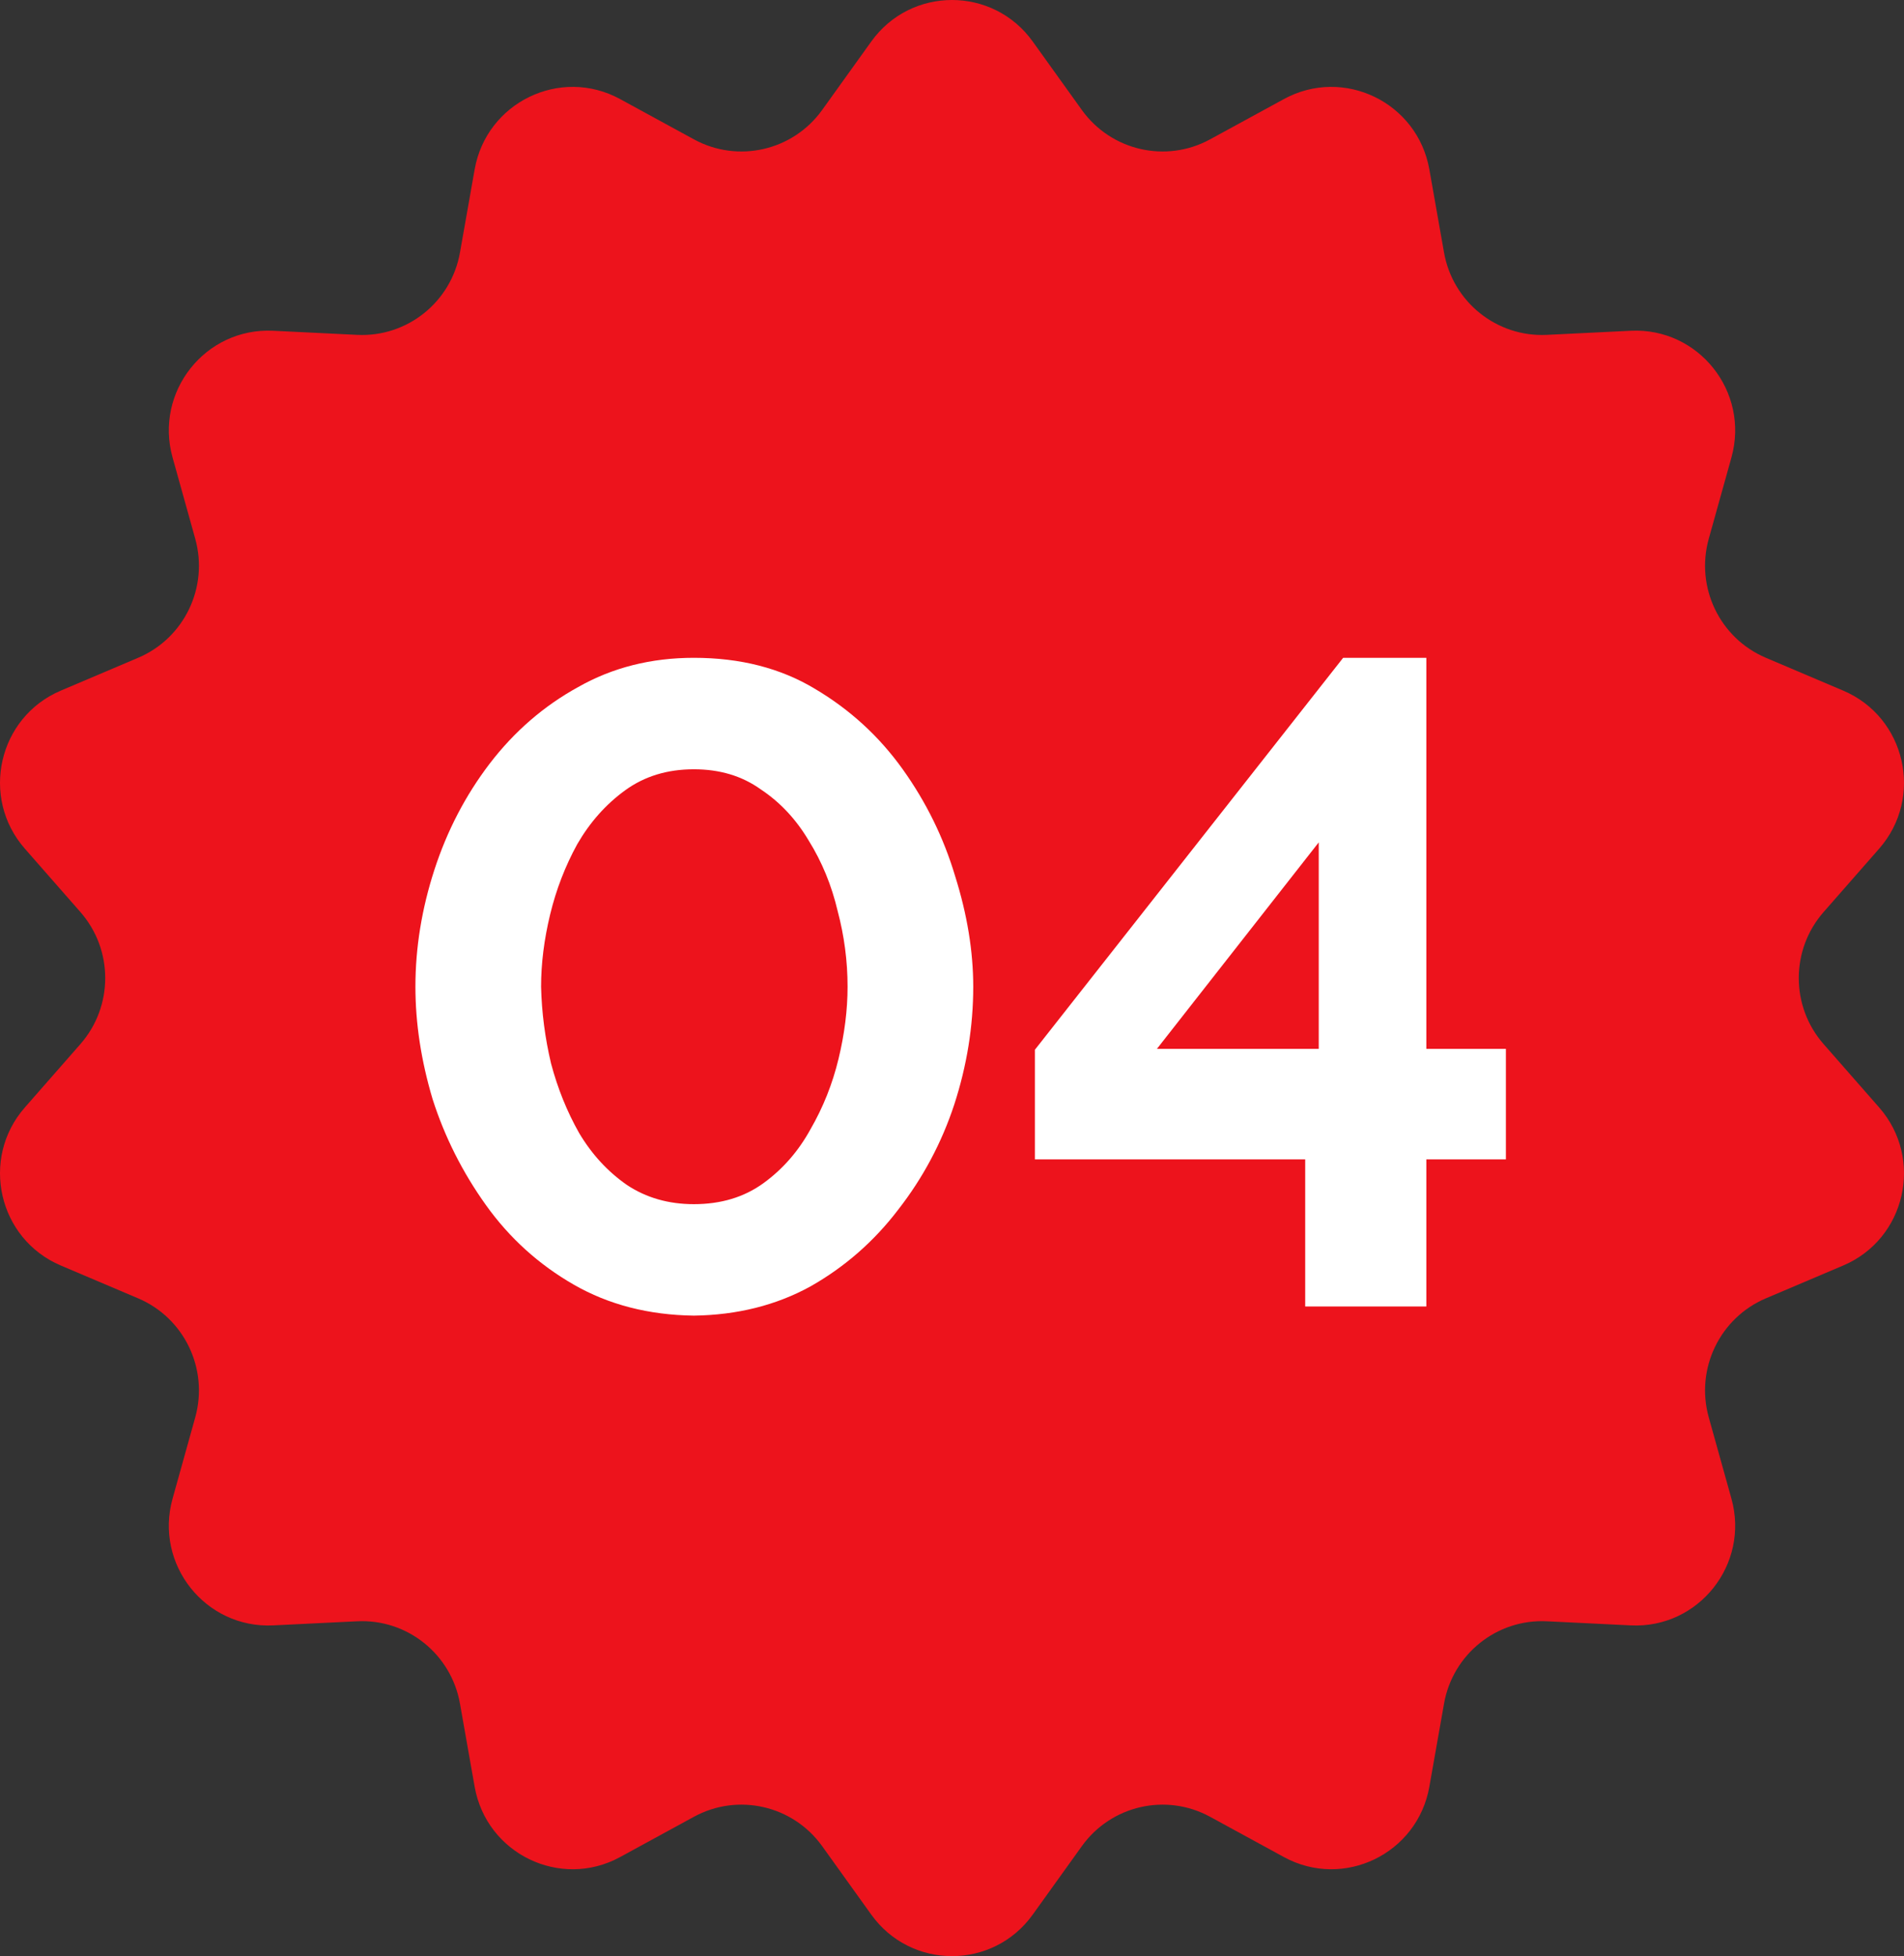
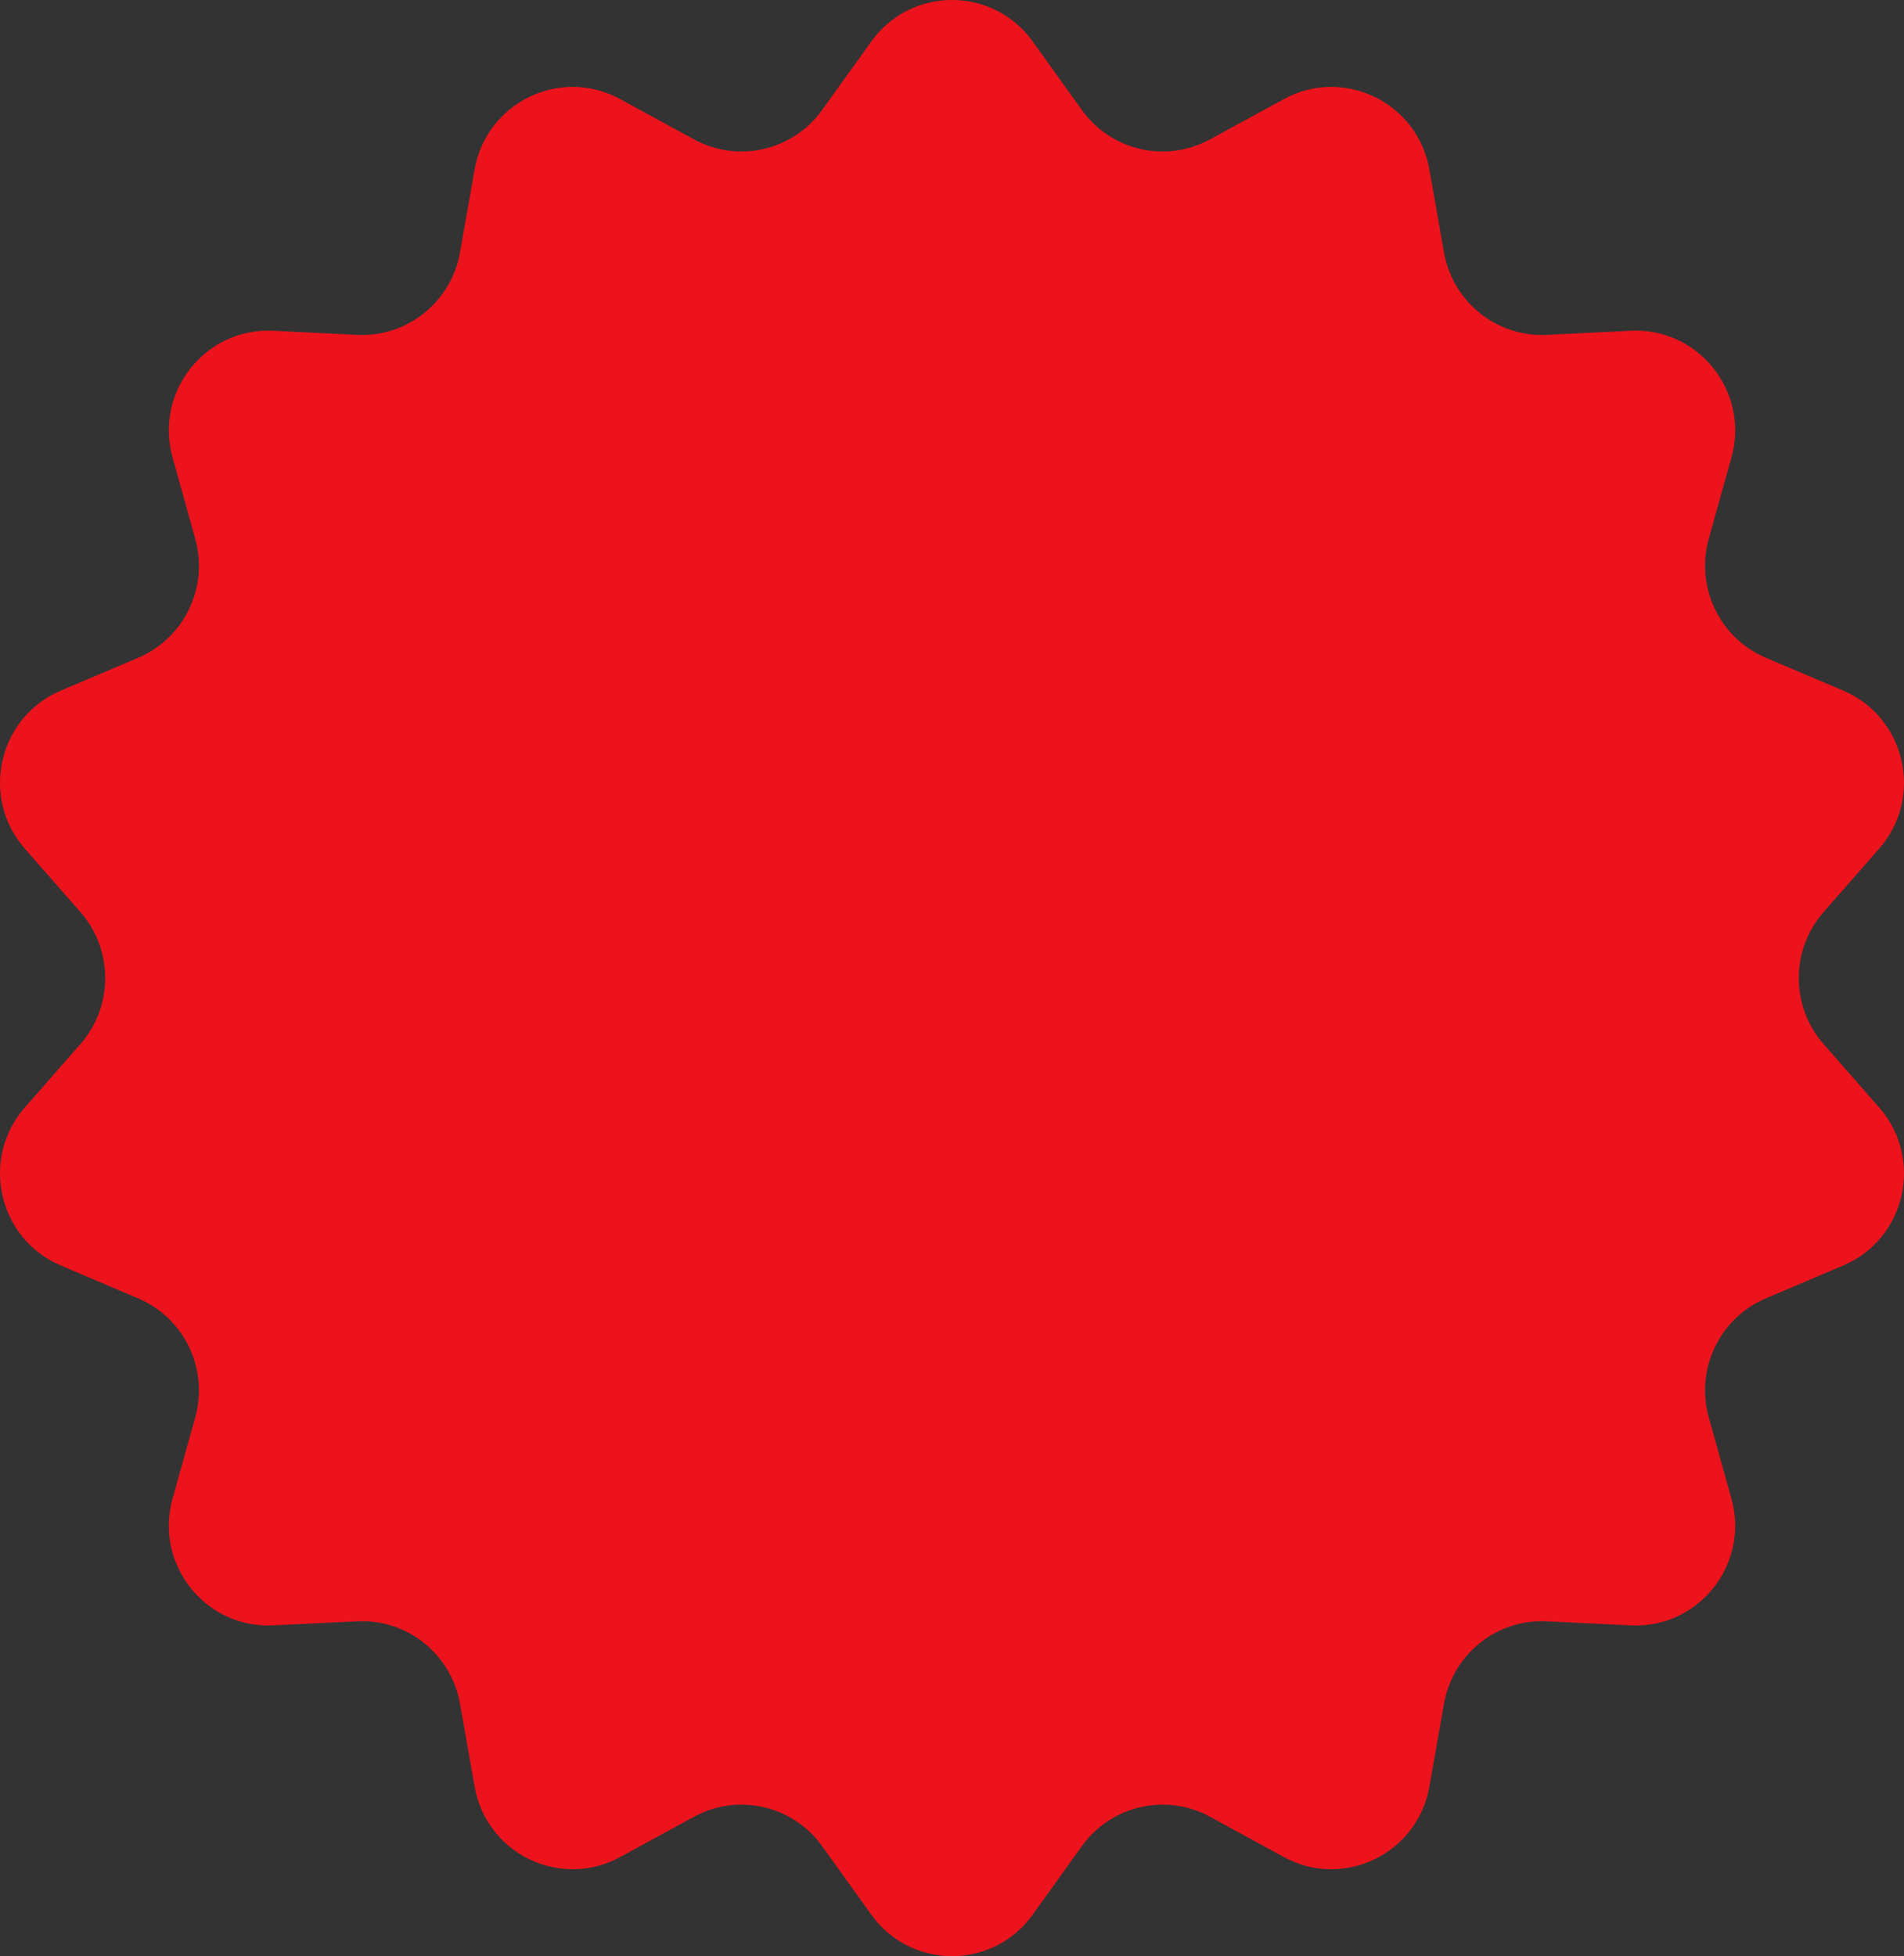
<svg xmlns="http://www.w3.org/2000/svg" width="110" height="113" viewBox="0 0 110 113" fill="none">
  <rect x="0" y="0" width="110" height="113" fill="#333333" stroke="none" />
  <path d="M50.337 2.397C52.631 -0.799 57.369 -0.799 59.663 2.397L62.502 6.354C64.194 8.71 67.366 9.437 69.908 8.051L74.176 5.723C77.623 3.843 81.892 5.908 82.578 9.787L83.426 14.588C83.932 17.449 86.476 19.486 89.365 19.344L94.216 19.107C98.135 18.915 101.089 22.634 100.03 26.428L98.72 31.124C97.94 33.922 99.352 36.865 102.016 37.997L106.489 39.896C110.103 41.431 111.157 46.069 108.564 49.026L105.355 52.686C103.443 54.866 103.443 58.134 105.355 60.314L108.564 63.974C111.157 66.931 110.103 71.57 106.489 73.104L102.016 75.003C99.352 76.135 97.94 79.079 98.72 81.876L100.03 86.572C101.089 90.365 98.135 94.085 94.216 93.893L89.365 93.656C86.476 93.514 83.932 95.551 83.426 98.412L82.578 103.214C81.892 107.092 77.623 109.157 74.176 107.277L69.908 104.949C67.366 103.563 64.194 104.29 62.502 106.646L59.663 110.603C57.369 113.799 52.631 113.799 50.337 110.603L47.498 106.646C45.806 104.29 42.634 103.563 40.092 104.949L35.824 107.277C32.377 109.157 28.108 107.092 27.422 103.214L26.574 98.412C26.068 95.551 23.524 93.514 20.635 93.656L15.784 93.893C11.865 94.085 8.911 90.365 9.97 86.572L11.28 81.876C12.06 79.079 10.648 76.135 7.984 75.003L3.511 73.104C-0.103 71.57 -1.157 66.931 1.436 63.974L4.645 60.314C6.557 58.134 6.557 54.866 4.645 52.686L1.436 49.026C-1.157 46.069 -0.103 41.431 3.511 39.896L7.984 37.997C10.648 36.865 12.06 33.922 11.28 31.124L9.97 26.428C8.911 22.634 11.865 18.915 15.784 19.107L20.635 19.344C23.524 19.486 26.068 17.449 26.574 14.588L27.422 9.787C28.108 5.908 32.377 3.843 35.824 5.723L40.092 8.051C42.634 9.437 45.806 8.71 47.498 6.354L50.337 2.397Z" fill="#ED131C" />
-   <path d="M40.087 76C37.476 75.965 35.16 75.367 33.141 74.206C31.121 73.044 29.432 71.514 28.074 69.614C26.716 67.714 25.689 65.673 24.992 63.492C24.331 61.275 24 59.111 24 57C24 54.748 24.366 52.496 25.097 50.244C25.828 47.993 26.89 45.952 28.283 44.122C29.711 42.257 31.417 40.78 33.402 39.689C35.386 38.563 37.615 38 40.087 38C42.769 38 45.102 38.598 47.086 39.794C49.106 40.991 50.795 42.539 52.153 44.439C53.511 46.339 54.52 48.397 55.182 50.614C55.879 52.831 56.227 54.959 56.227 57C56.227 59.287 55.861 61.556 55.13 63.808C54.399 66.025 53.319 68.048 51.892 69.878C50.499 71.707 48.81 73.185 46.825 74.311C44.84 75.402 42.594 75.965 40.087 76ZM31.26 57C31.295 58.478 31.486 59.956 31.835 61.433C32.218 62.876 32.758 64.213 33.454 65.444C34.185 66.676 35.108 67.679 36.222 68.453C37.336 69.192 38.625 69.561 40.087 69.561C41.654 69.561 42.995 69.156 44.109 68.347C45.223 67.538 46.129 66.5 46.825 65.233C47.556 63.967 48.096 62.612 48.444 61.169C48.792 59.727 48.967 58.337 48.967 57C48.967 55.522 48.775 54.062 48.392 52.619C48.044 51.142 47.487 49.787 46.721 48.556C45.989 47.324 45.067 46.339 43.952 45.6C42.873 44.826 41.585 44.439 40.087 44.439C38.555 44.439 37.232 44.843 36.118 45.653C35.003 46.462 34.081 47.5 33.349 48.767C32.653 50.033 32.131 51.388 31.782 52.831C31.434 54.273 31.26 55.663 31.26 57Z" fill="white" />
-   <path d="M75.405 75.472V66.975H59.788V60.642L77.598 38H82.404V60.589H87V66.975H82.404V75.472H75.405ZM66.839 60.589H76.188V48.661L66.839 60.589Z" fill="white" />
</svg>